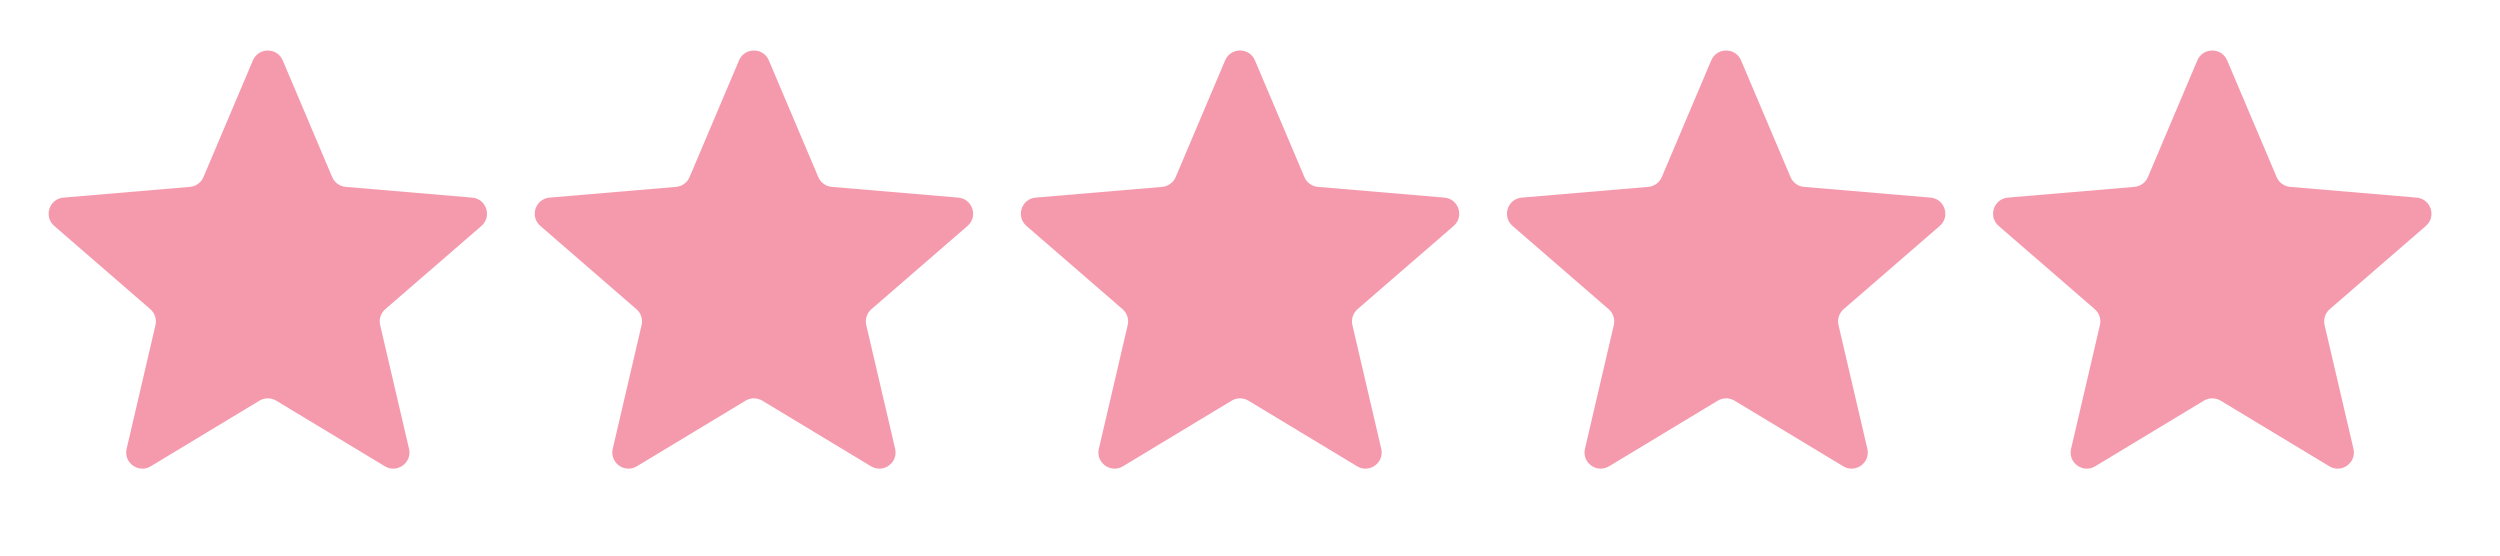
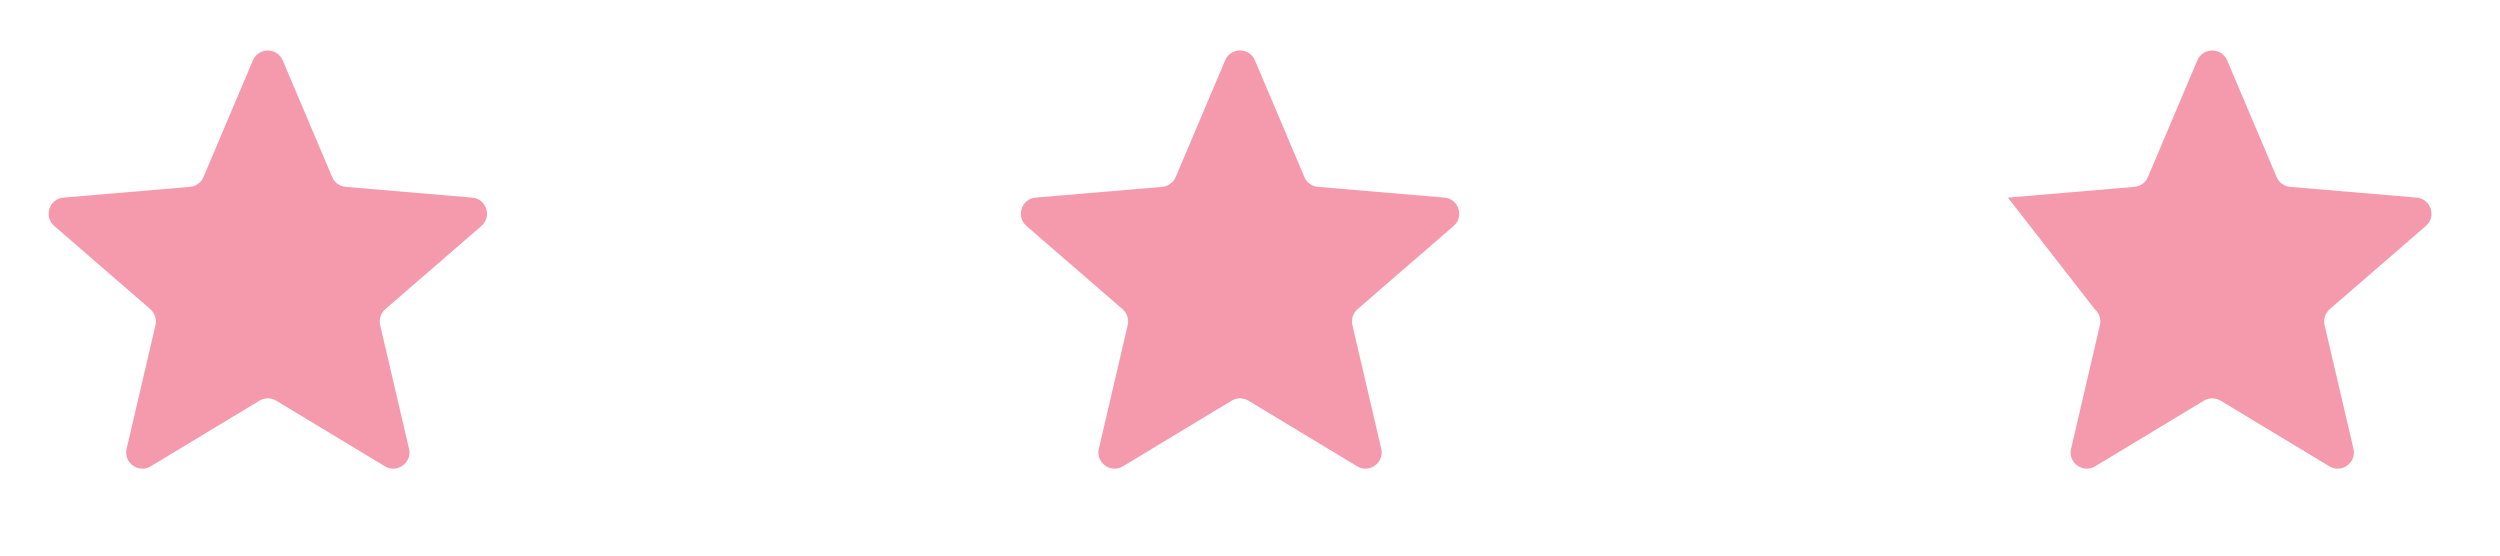
<svg xmlns="http://www.w3.org/2000/svg" fill="none" viewBox="0 0 72 16" height="16" width="72">
  <path fill="#F59AAD" d="M7.473 11.539C7.621 11.45 7.806 11.45 7.954 11.539L11.085 13.429C11.438 13.642 11.873 13.326 11.78 12.925L10.948 9.362C10.909 9.194 10.966 9.018 11.097 8.904L13.865 6.507C14.176 6.237 14.009 5.726 13.599 5.691L9.956 5.382C9.784 5.367 9.634 5.259 9.567 5.099L8.142 1.738C7.981 1.36 7.445 1.36 7.284 1.738L5.86 5.099C5.792 5.259 5.643 5.367 5.47 5.382L1.827 5.691C1.417 5.726 1.25 6.237 1.562 6.507L4.329 8.904C4.46 9.018 4.517 9.194 4.478 9.362L3.647 12.925C3.553 13.326 3.988 13.642 4.341 13.429L7.473 11.539Z" />
-   <path fill="#F59AAD" d="M21.473 11.539C21.62 11.45 21.806 11.45 21.954 11.539L25.085 13.429C25.438 13.642 25.873 13.326 25.78 12.925L24.948 9.362C24.909 9.194 24.966 9.018 25.097 8.904L27.865 6.507C28.176 6.237 28.009 5.726 27.599 5.691L23.956 5.382C23.784 5.367 23.634 5.259 23.567 5.099L22.142 1.738C21.982 1.36 21.445 1.36 21.284 1.738L19.86 5.099C19.792 5.259 19.642 5.367 19.47 5.382L15.827 5.691C15.417 5.726 15.25 6.237 15.562 6.507L18.329 8.904C18.46 9.018 18.517 9.194 18.478 9.362L17.647 12.925C17.553 13.326 17.988 13.642 18.341 13.429L21.473 11.539Z" />
  <path fill="#F59AAD" d="M35.472 11.539C35.62 11.45 35.806 11.45 35.954 11.539L39.085 13.429C39.438 13.642 39.873 13.326 39.78 12.925L38.949 9.362C38.909 9.194 38.967 9.018 39.097 8.904L41.865 6.507C42.176 6.237 42.01 5.726 41.599 5.691L37.956 5.382C37.784 5.367 37.634 5.259 37.567 5.099L36.142 1.738C35.981 1.36 35.445 1.36 35.284 1.738L33.86 5.099C33.792 5.259 33.642 5.367 33.47 5.382L29.827 5.691C29.417 5.726 29.25 6.237 29.562 6.507L32.329 8.904C32.46 9.018 32.517 9.194 32.478 9.362L31.647 12.925C31.553 13.326 31.988 13.642 32.341 13.429L35.472 11.539Z" />
-   <path fill="#F59AAD" d="M49.472 11.539C49.62 11.45 49.806 11.45 49.954 11.539L53.085 13.429C53.438 13.642 53.873 13.326 53.78 12.925L52.949 9.362C52.909 9.194 52.967 9.018 53.097 8.904L55.865 6.507C56.176 6.237 56.01 5.726 55.599 5.691L51.956 5.382C51.784 5.367 51.634 5.259 51.567 5.099L50.142 1.738C49.981 1.36 49.445 1.36 49.284 1.738L47.86 5.099C47.792 5.259 47.642 5.367 47.47 5.382L43.827 5.691C43.417 5.726 43.25 6.237 43.562 6.507L46.329 8.904C46.46 9.018 46.517 9.194 46.478 9.362L45.647 12.925C45.553 13.326 45.988 13.642 46.341 13.429L49.472 11.539Z" />
-   <path fill="#F59AAD" d="M63.472 11.539C63.62 11.45 63.806 11.45 63.954 11.539L67.085 13.429C67.438 13.642 67.873 13.326 67.78 12.925L66.948 9.362C66.909 9.194 66.966 9.018 67.097 8.904L69.865 6.507C70.176 6.237 70.01 5.726 69.599 5.691L65.956 5.382C65.784 5.367 65.634 5.259 65.567 5.099L64.142 1.738C63.981 1.36 63.445 1.36 63.284 1.738L61.86 5.099C61.792 5.259 61.642 5.367 61.47 5.382L57.827 5.691C57.417 5.726 57.25 6.237 57.562 6.507L60.329 8.904C60.46 9.018 60.517 9.194 60.478 9.362L59.647 12.925C59.553 13.326 59.988 13.642 60.341 13.429L63.472 11.539Z" />
+   <path fill="#F59AAD" d="M63.472 11.539C63.62 11.45 63.806 11.45 63.954 11.539L67.085 13.429C67.438 13.642 67.873 13.326 67.78 12.925L66.948 9.362C66.909 9.194 66.966 9.018 67.097 8.904L69.865 6.507C70.176 6.237 70.01 5.726 69.599 5.691L65.956 5.382C65.784 5.367 65.634 5.259 65.567 5.099L64.142 1.738C63.981 1.36 63.445 1.36 63.284 1.738L61.86 5.099C61.792 5.259 61.642 5.367 61.47 5.382L57.827 5.691L60.329 8.904C60.46 9.018 60.517 9.194 60.478 9.362L59.647 12.925C59.553 13.326 59.988 13.642 60.341 13.429L63.472 11.539Z" />
</svg>